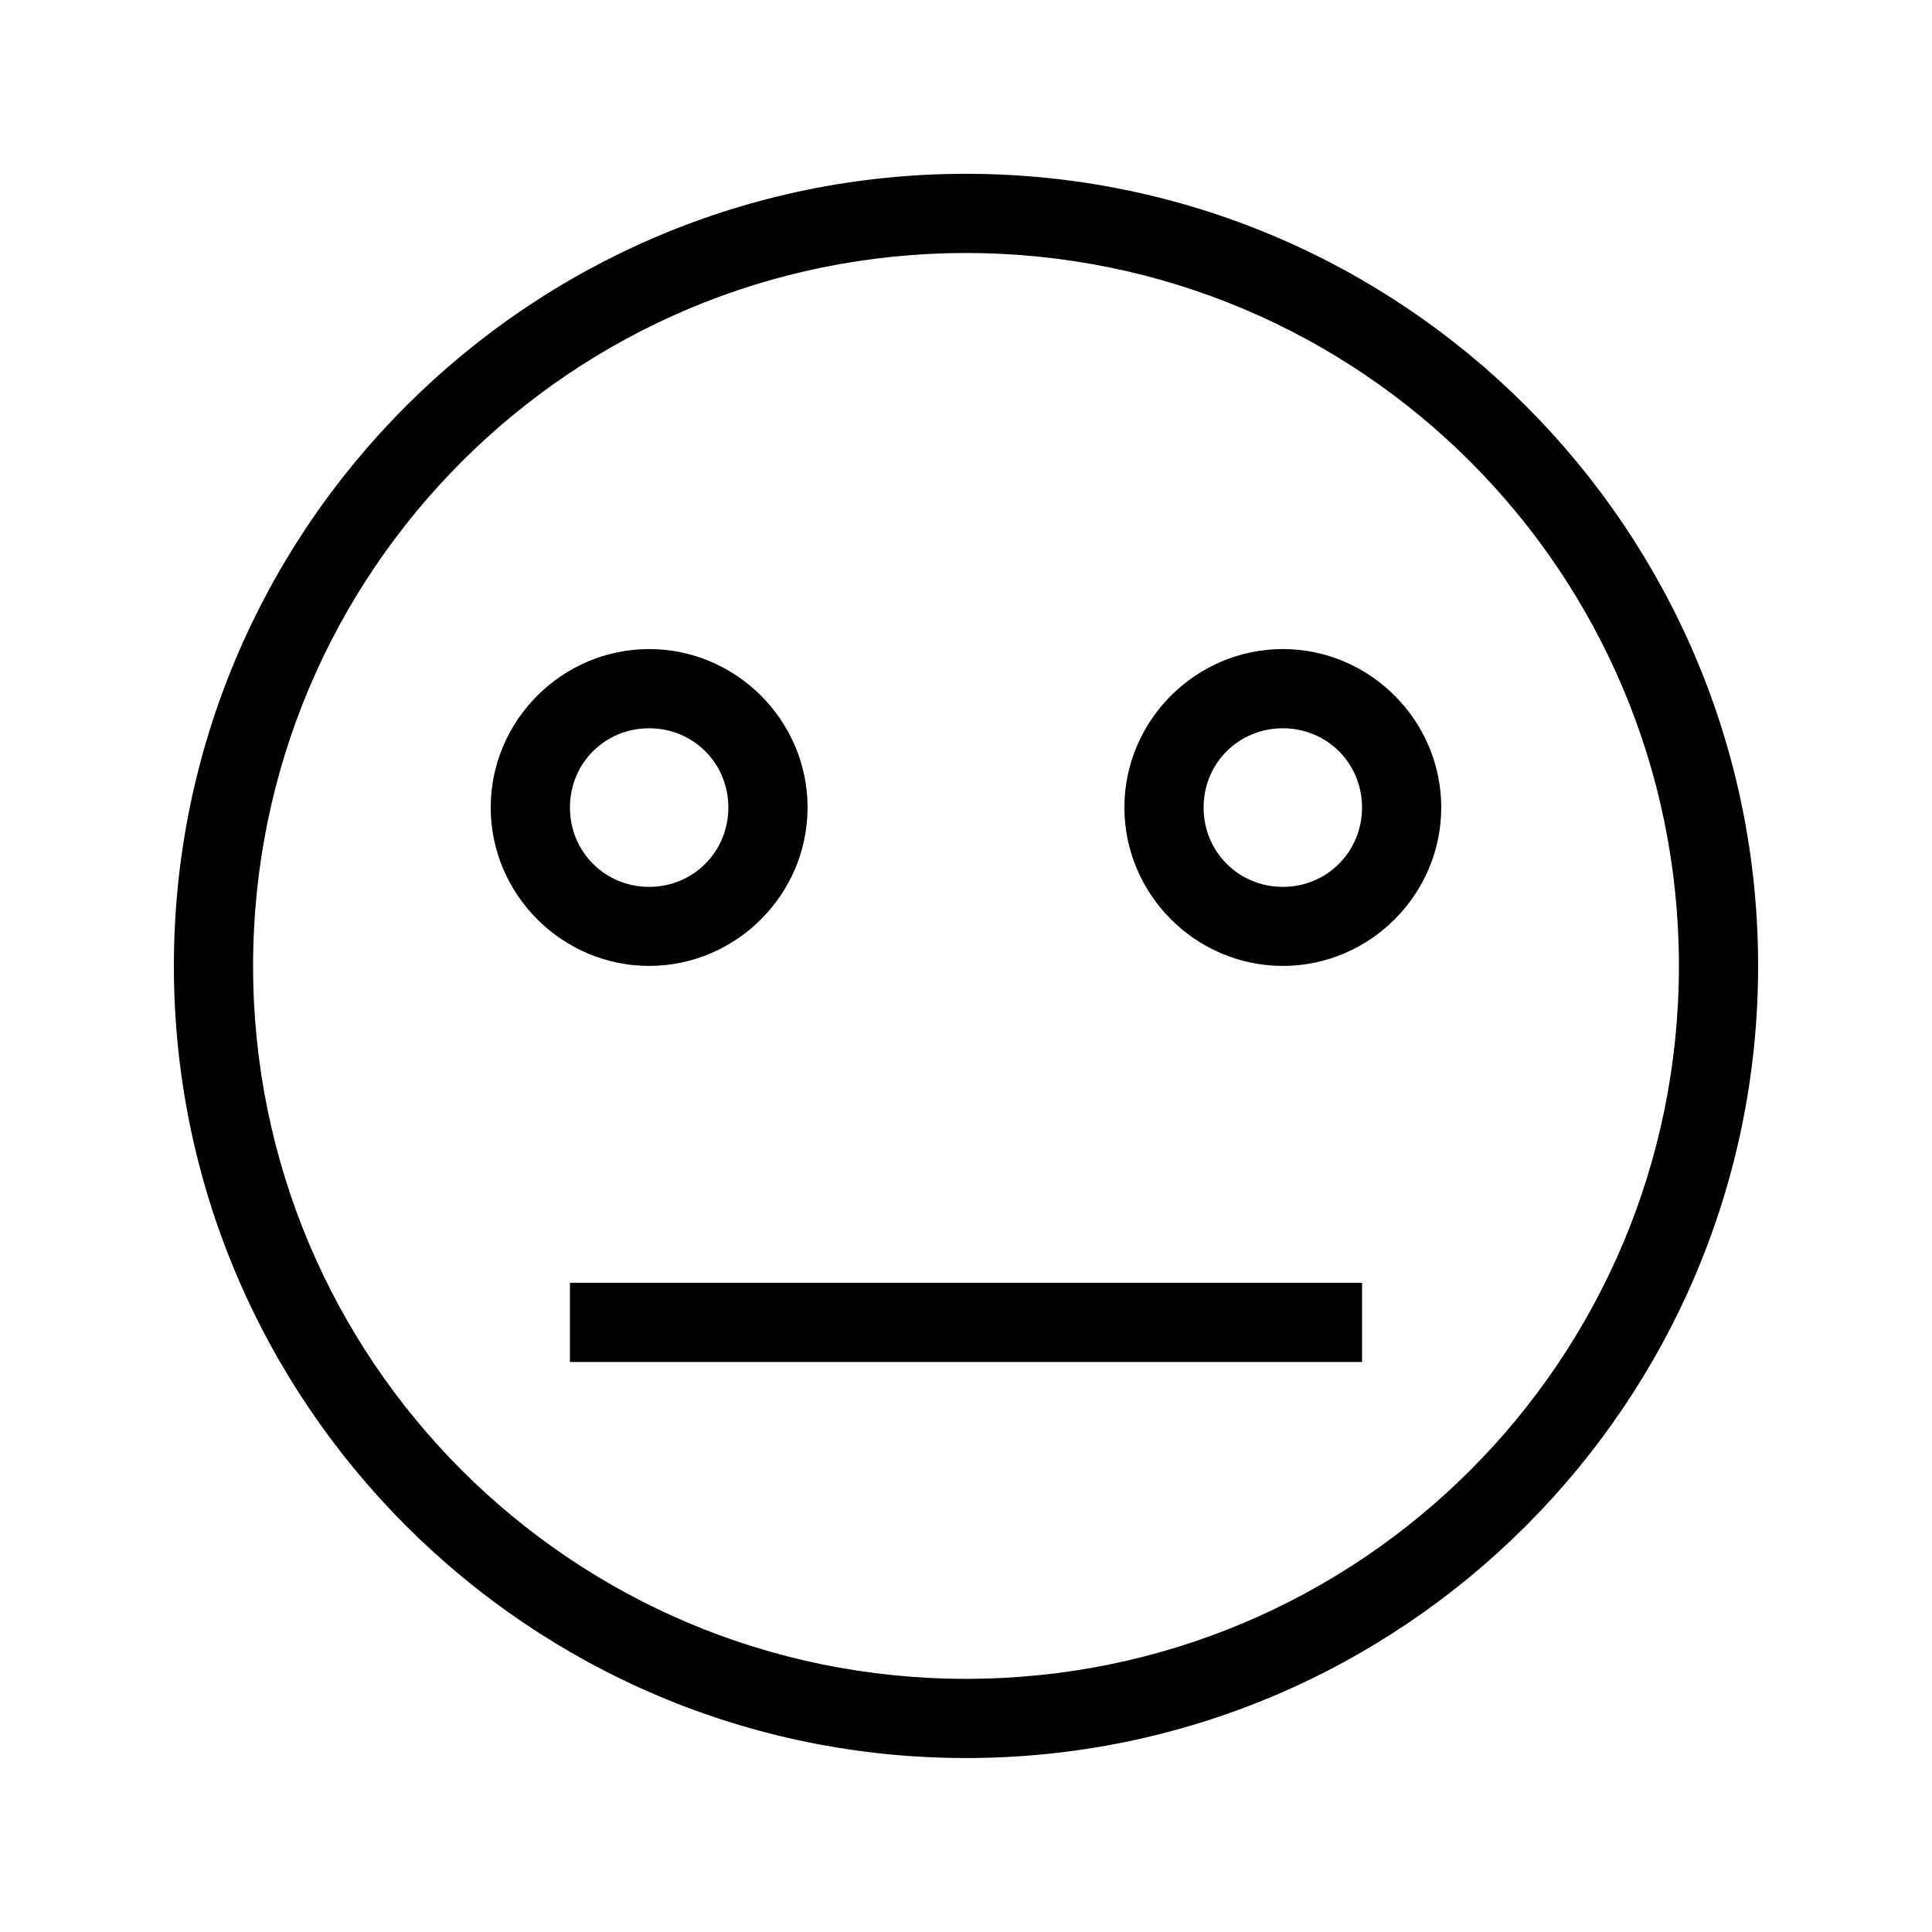
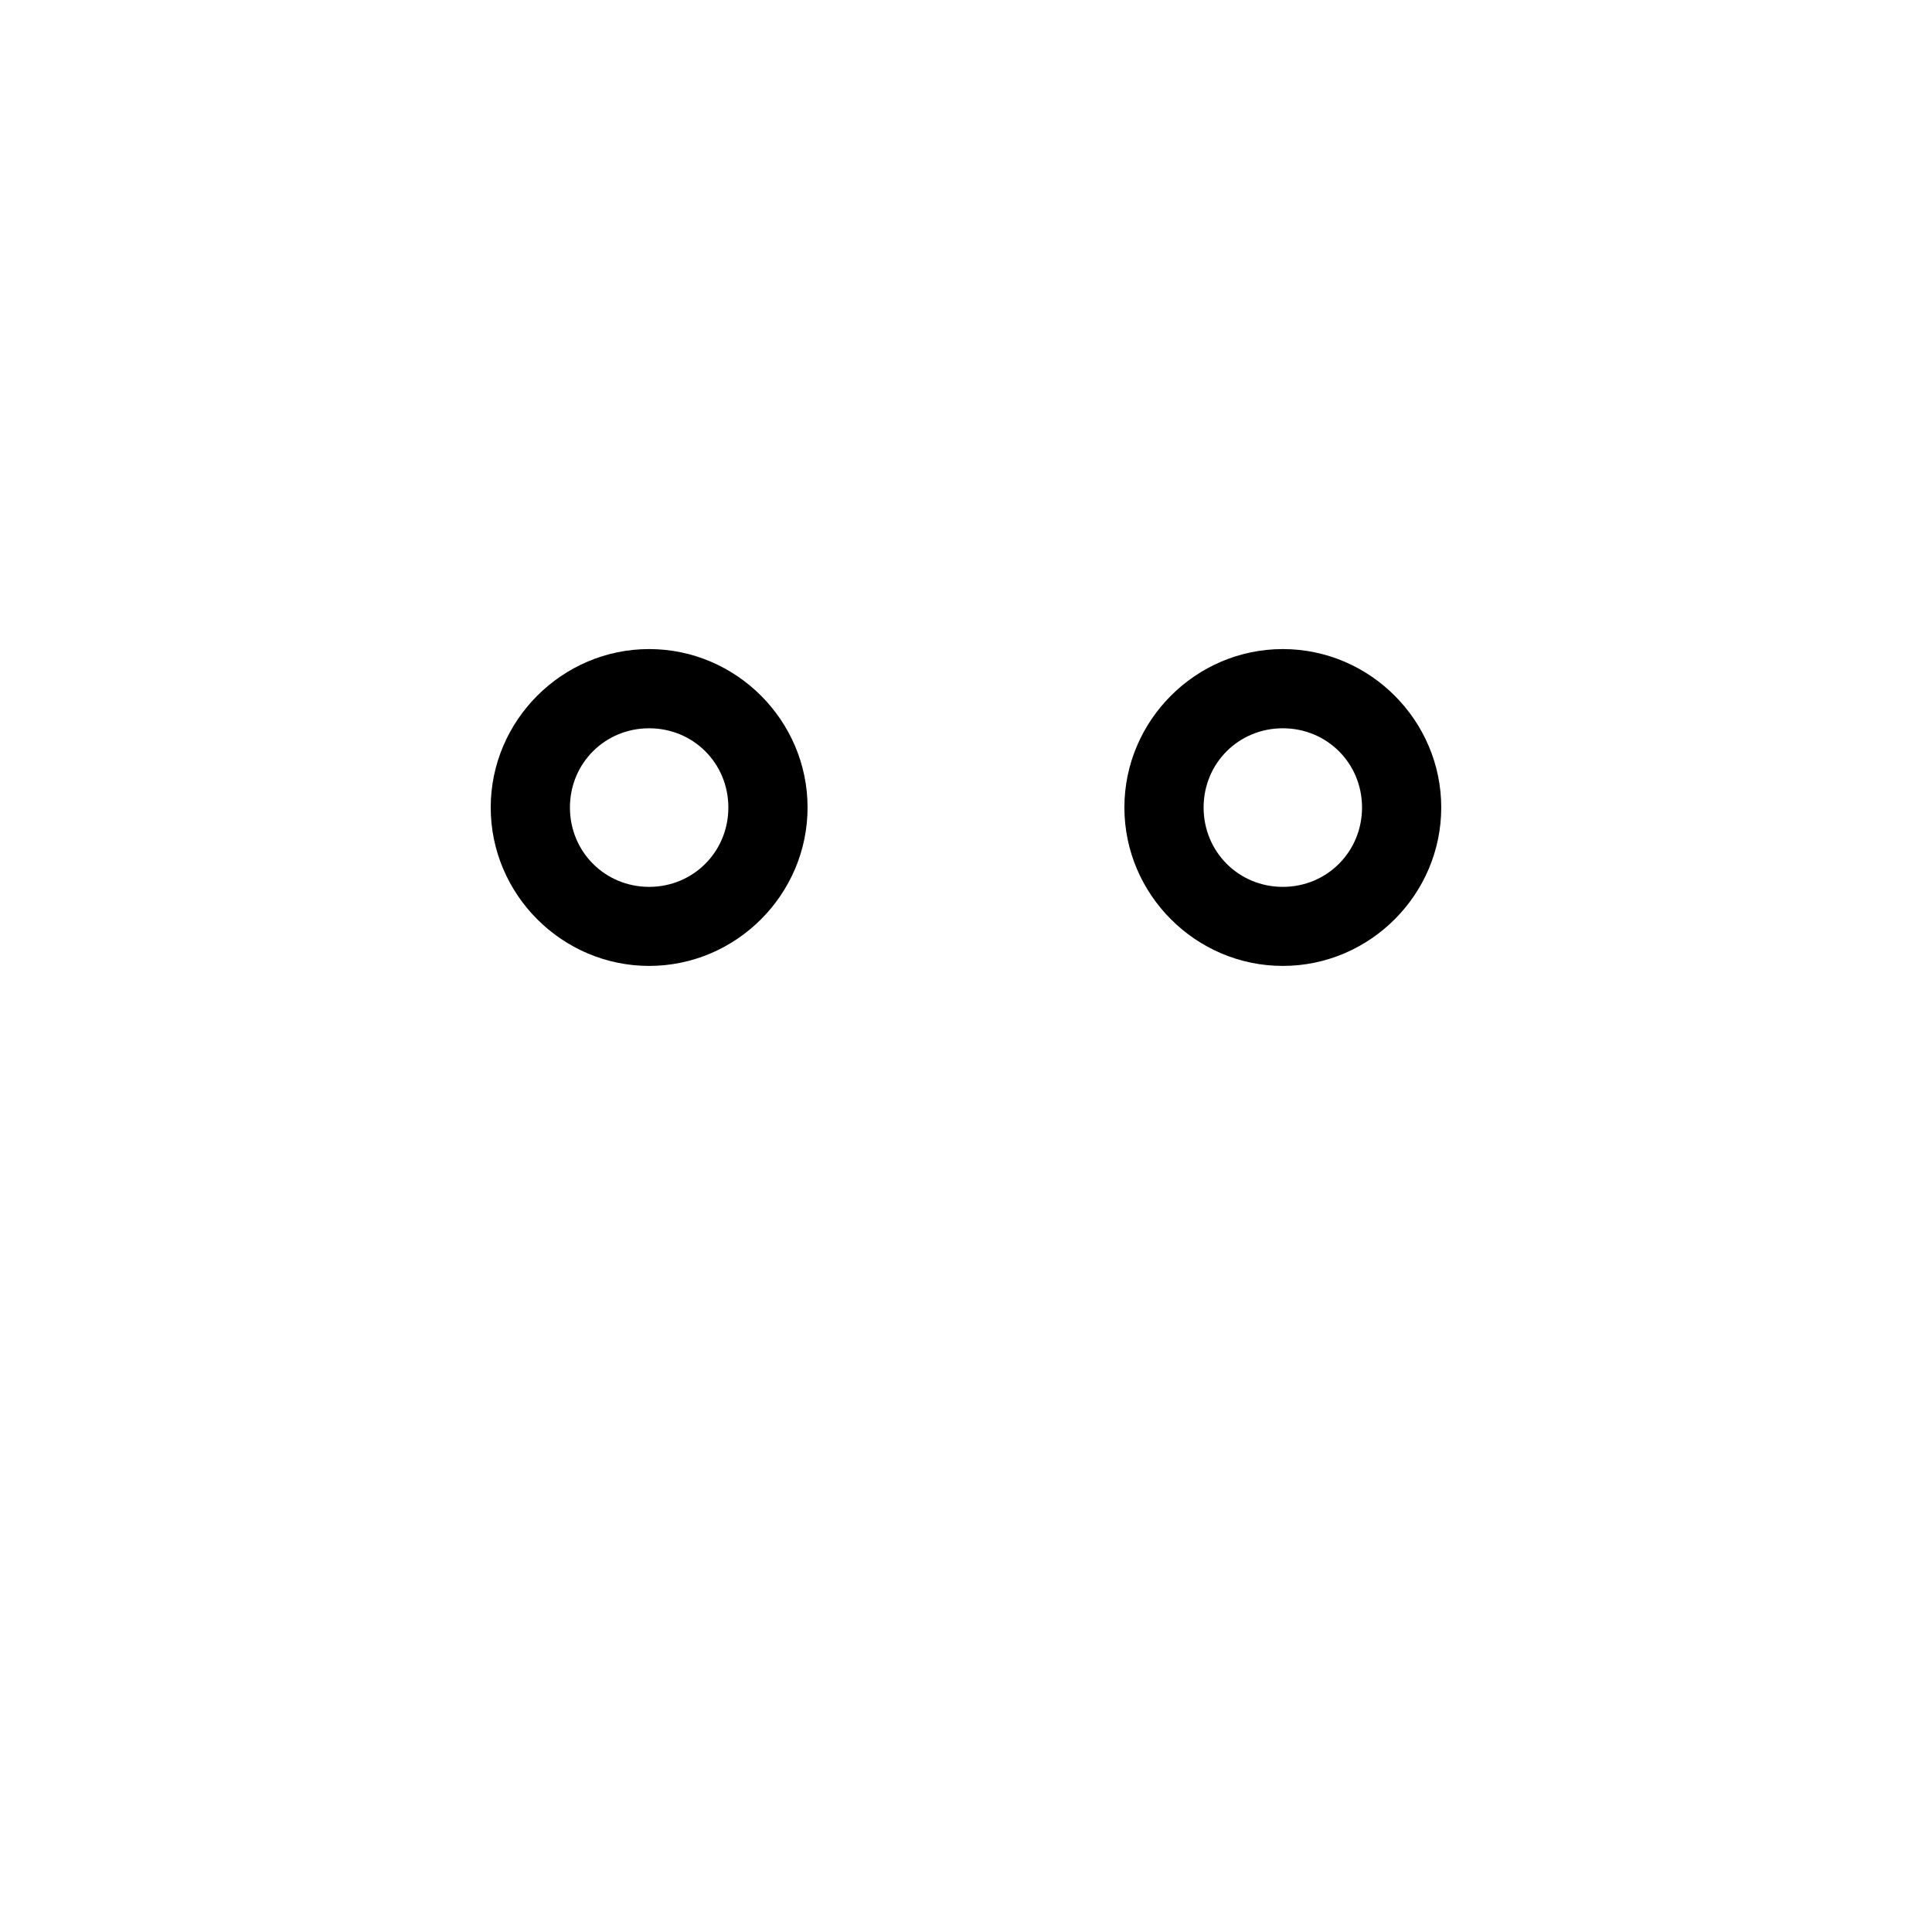
<svg xmlns="http://www.w3.org/2000/svg" fill="#000000" width="800px" height="800px" version="1.1" viewBox="144 144 512 512">
  <g>
-     <path d="m400 190.06c-115.81 0-209.92 94.109-209.92 209.92s94.109 209.92 209.92 209.92 209.92-94.105 209.92-209.92c0-115.81-94.109-209.92-209.92-209.92zm0 20.992c104.46 0 188.93 84.465 188.93 188.93 0 104.47-84.461 188.93-188.93 188.93-104.46 0-188.93-84.461-188.93-188.93 0-104.46 84.461-188.93 188.93-188.93z" />
    <path d="m316.03 316.01c-23.062 0-41.984 18.922-41.984 41.984s18.922 41.984 41.984 41.984 41.984-18.922 41.984-41.984-18.922-41.984-41.984-41.984zm0 20.992c11.719 0 20.992 9.273 20.992 20.992s-9.273 21.035-20.992 21.035-20.992-9.312-20.992-21.035c0-11.719 9.273-20.992 20.992-20.992z" />
-     <path d="m295.04 483.95v20.992h209.92v-20.992z" fill-rule="evenodd" />
    <path d="m483.96 316.01c-23.062 0-41.984 18.922-41.984 41.984s18.922 41.984 41.984 41.984 41.984-18.922 41.984-41.984-18.922-41.984-41.984-41.984zm0 20.992c11.719 0 20.992 9.273 20.992 20.992s-9.273 21.035-20.992 21.035-20.992-9.312-20.992-21.035c0-11.719 9.273-20.992 20.992-20.992z" />
  </g>
</svg>